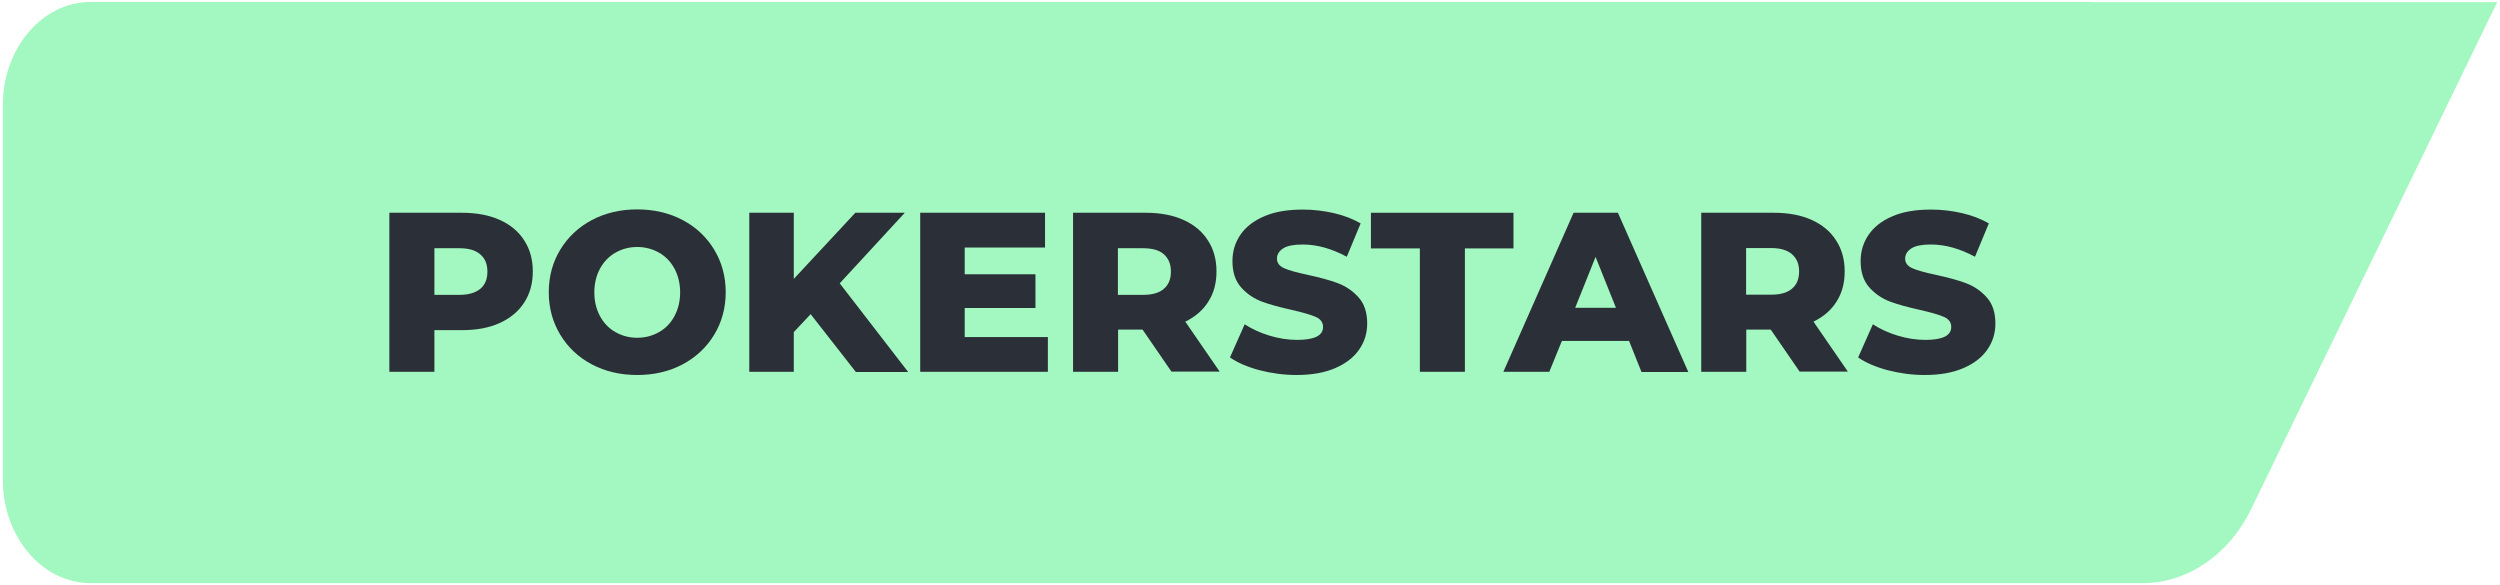
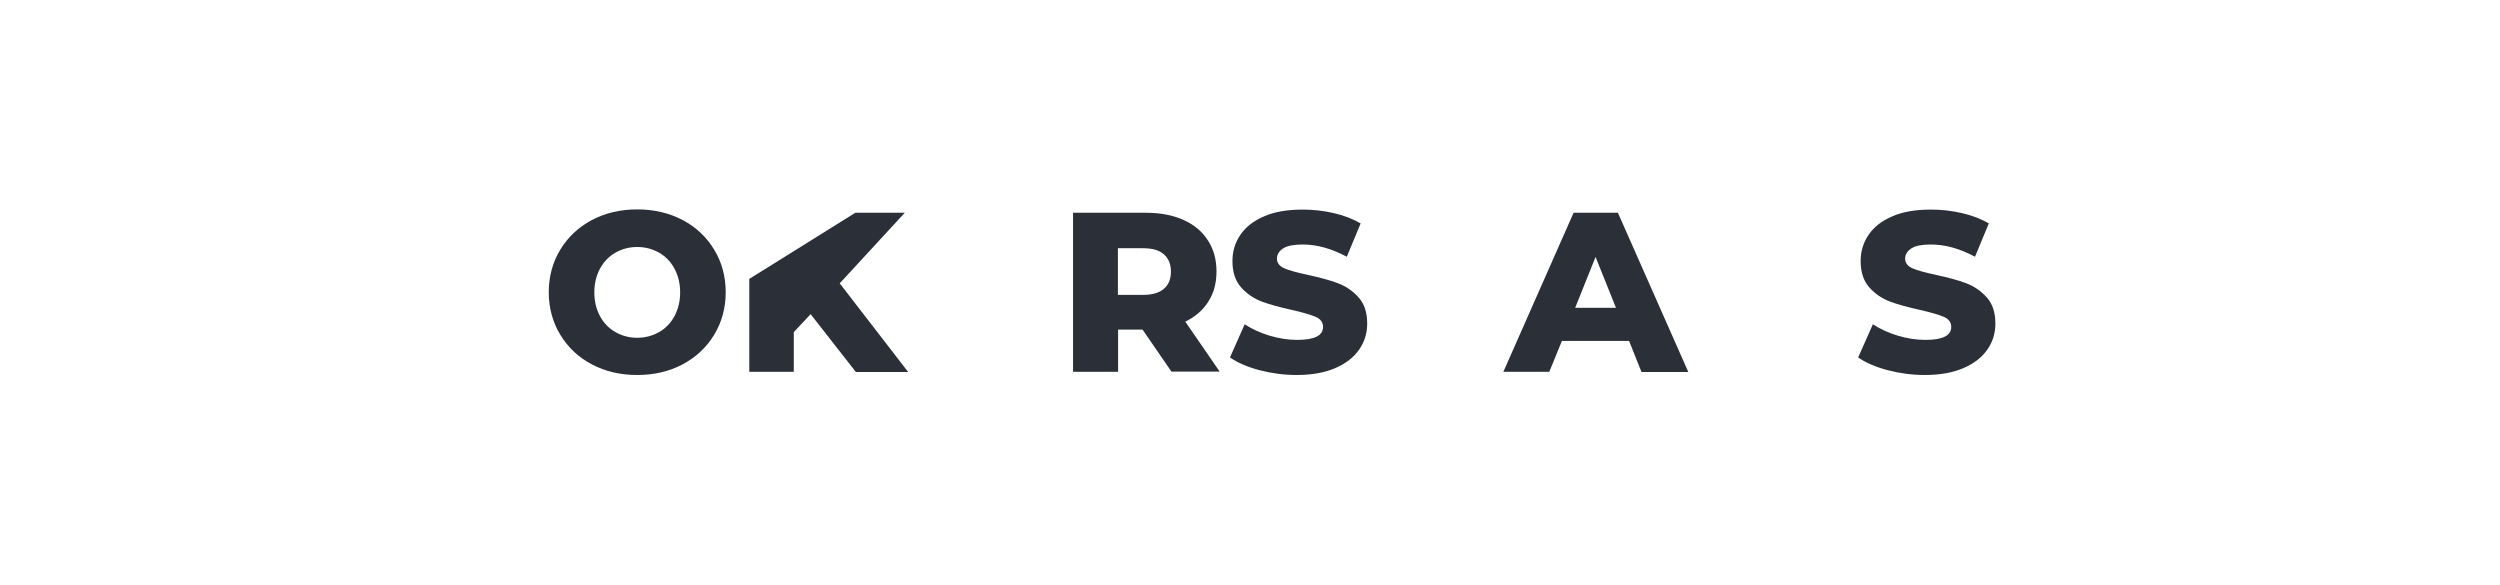
<svg xmlns="http://www.w3.org/2000/svg" version="1.1" id="Layer_1" x="0px" y="0px" viewBox="0 0 141 33" style="enable-background:new 0 0 141 33;" xml:space="preserve">
  <style type="text/css">
	.st0{fill:#A3F7C0;}
	.st1{fill:#2B3038;}
</style>
-   <path class="st0" d="M118.04,0.11H5.12c-2.74,0-4.96,2.61-4.96,5.83v21.12c0,3.22,2.22,5.83,4.96,5.83h112.21h3.5  c2.54,0,4.89-1.6,6.14-4.19l13.87-28.58H118.04z" />
  <g>
-     <path class="st1" d="M28.18,12.4c0.6,0.27,1.06,0.65,1.38,1.15c0.33,0.5,0.49,1.09,0.49,1.76s-0.16,1.26-0.49,1.76   c-0.32,0.5-0.79,0.88-1.38,1.15c-0.6,0.27-1.3,0.4-2.12,0.4H24.5v2.35h-2.54V12h4.1C26.87,12,27.58,12.13,28.18,12.4z M27.09,16.29   c0.27-0.23,0.4-0.55,0.4-0.97s-0.13-0.74-0.4-0.97C26.82,14.11,26.43,14,25.91,14H24.5v2.63h1.41   C26.43,16.63,26.82,16.51,27.09,16.29z" />
    <path class="st1" d="M33.38,20.55c-0.76-0.4-1.35-0.96-1.78-1.67c-0.43-0.71-0.65-1.51-0.65-2.4c0-0.89,0.22-1.69,0.65-2.4   c0.43-0.71,1.03-1.27,1.78-1.67c0.76-0.4,1.61-0.6,2.56-0.6c0.95,0,1.8,0.2,2.56,0.6c0.76,0.4,1.35,0.96,1.78,1.67   s0.65,1.51,0.65,2.4c0,0.89-0.22,1.69-0.65,2.4c-0.43,0.71-1.03,1.27-1.78,1.67c-0.76,0.4-1.61,0.6-2.56,0.6   C34.99,21.15,34.13,20.95,33.38,20.55z M37.17,18.73c0.37-0.21,0.66-0.51,0.87-0.9c0.21-0.39,0.32-0.84,0.32-1.34   s-0.11-0.95-0.32-1.34c-0.21-0.39-0.5-0.69-0.87-0.9c-0.37-0.21-0.78-0.32-1.23-0.32s-0.86,0.11-1.23,0.32   c-0.37,0.21-0.66,0.52-0.87,0.9c-0.21,0.39-0.32,0.84-0.32,1.34s0.11,0.95,0.32,1.34c0.21,0.39,0.5,0.69,0.87,0.9   c0.37,0.21,0.78,0.32,1.23,0.32S36.8,18.94,37.17,18.73z" />
-     <path class="st1" d="M45.72,17.72l-0.95,1.01v2.24h-2.51V12h2.51v3.73L48.24,12h2.79l-3.67,3.98l3.86,5h-2.95L45.72,17.72z" />
-     <path class="st1" d="M59.1,19.01v1.96H51.9V12h7.04v1.96h-4.53v1.51h3.99v1.9h-3.99v1.64H59.1z" />
+     <path class="st1" d="M45.72,17.72l-0.95,1.01v2.24h-2.51V12v3.73L48.24,12h2.79l-3.67,3.98l3.86,5h-2.95L45.72,17.72z" />
    <path class="st1" d="M64.44,18.59h-1.38v2.38h-2.54V12h4.1c0.81,0,1.52,0.13,2.12,0.4c0.6,0.27,1.06,0.65,1.38,1.15   c0.33,0.5,0.49,1.09,0.49,1.76c0,0.65-0.15,1.22-0.46,1.7c-0.3,0.48-0.74,0.86-1.3,1.13l1.94,2.82h-2.72L64.44,18.59z M65.64,14.34   C65.38,14.11,64.99,14,64.46,14h-1.41v2.63h1.41c0.52,0,0.92-0.11,1.18-0.34c0.27-0.23,0.4-0.55,0.4-0.97S65.91,14.58,65.64,14.34z   " />
    <path class="st1" d="M71.04,20.88c-0.68-0.18-1.24-0.42-1.67-0.72l0.83-1.87c0.4,0.26,0.87,0.48,1.4,0.64   c0.53,0.16,1.05,0.24,1.56,0.24c0.97,0,1.46-0.24,1.46-0.73c0-0.26-0.14-0.45-0.42-0.57c-0.28-0.12-0.72-0.25-1.34-0.39   c-0.67-0.15-1.24-0.3-1.69-0.47c-0.45-0.17-0.84-0.43-1.17-0.8c-0.33-0.37-0.49-0.86-0.49-1.49c0-0.55,0.15-1.04,0.45-1.48   c0.3-0.44,0.75-0.79,1.34-1.04c0.59-0.26,1.32-0.38,2.19-0.38c0.59,0,1.17,0.07,1.74,0.2c0.57,0.13,1.08,0.33,1.51,0.58l-0.78,1.88   c-0.86-0.46-1.68-0.69-2.49-0.69c-0.5,0-0.87,0.07-1.1,0.22c-0.23,0.15-0.35,0.34-0.35,0.58c0,0.24,0.14,0.42,0.41,0.54   c0.27,0.12,0.71,0.24,1.32,0.37c0.68,0.15,1.25,0.3,1.7,0.47c0.45,0.17,0.84,0.43,1.17,0.8c0.33,0.36,0.49,0.86,0.49,1.48   c0,0.54-0.15,1.03-0.45,1.46c-0.3,0.44-0.75,0.79-1.35,1.05c-0.6,0.26-1.33,0.39-2.18,0.39C72.43,21.15,71.73,21.06,71.04,20.88z" />
-     <path class="st1" d="M80.08,14.01h-2.76V12h8.04v2.01h-2.74v6.96h-2.54V14.01z" />
    <path class="st1" d="M91.88,19.23h-3.79l-0.71,1.74h-2.59L88.75,12h2.5l3.97,8.98h-2.64L91.88,19.23z M91.14,17.36l-1.15-2.87   l-1.15,2.87H91.14z" />
-     <path class="st1" d="M99.87,18.59h-1.38v2.38h-2.54V12h4.1c0.81,0,1.52,0.13,2.12,0.4c0.6,0.27,1.06,0.65,1.38,1.15   c0.33,0.5,0.49,1.09,0.49,1.76c0,0.65-0.15,1.22-0.46,1.7c-0.3,0.48-0.74,0.86-1.3,1.13l1.94,2.82h-2.72L99.87,18.59z    M101.07,14.34c-0.26-0.23-0.66-0.35-1.18-0.35h-1.41v2.63h1.41c0.52,0,0.92-0.11,1.18-0.34c0.27-0.23,0.4-0.55,0.4-0.97   S101.34,14.58,101.07,14.34z" />
    <path class="st1" d="M106.47,20.88c-0.68-0.18-1.24-0.42-1.67-0.72l0.83-1.87c0.4,0.26,0.87,0.48,1.4,0.64   c0.53,0.16,1.05,0.24,1.56,0.24c0.97,0,1.46-0.24,1.46-0.73c0-0.26-0.14-0.45-0.42-0.57c-0.28-0.12-0.72-0.25-1.34-0.39   c-0.67-0.15-1.24-0.3-1.69-0.47c-0.45-0.17-0.84-0.43-1.17-0.8c-0.33-0.37-0.49-0.86-0.49-1.49c0-0.55,0.15-1.04,0.45-1.48   c0.3-0.44,0.75-0.79,1.34-1.04c0.59-0.26,1.32-0.38,2.19-0.38c0.59,0,1.17,0.07,1.74,0.2c0.57,0.13,1.08,0.33,1.51,0.58l-0.78,1.88   c-0.86-0.46-1.68-0.69-2.49-0.69c-0.5,0-0.87,0.07-1.1,0.22c-0.23,0.15-0.35,0.34-0.35,0.58c0,0.24,0.14,0.42,0.41,0.54   c0.27,0.12,0.71,0.24,1.32,0.37c0.68,0.15,1.25,0.3,1.7,0.47c0.45,0.17,0.84,0.43,1.17,0.8c0.33,0.36,0.49,0.86,0.49,1.48   c0,0.54-0.15,1.03-0.45,1.46c-0.3,0.44-0.75,0.79-1.35,1.05c-0.6,0.26-1.33,0.39-2.18,0.39C107.86,21.15,107.16,21.06,106.47,20.88   z" />
  </g>
</svg>